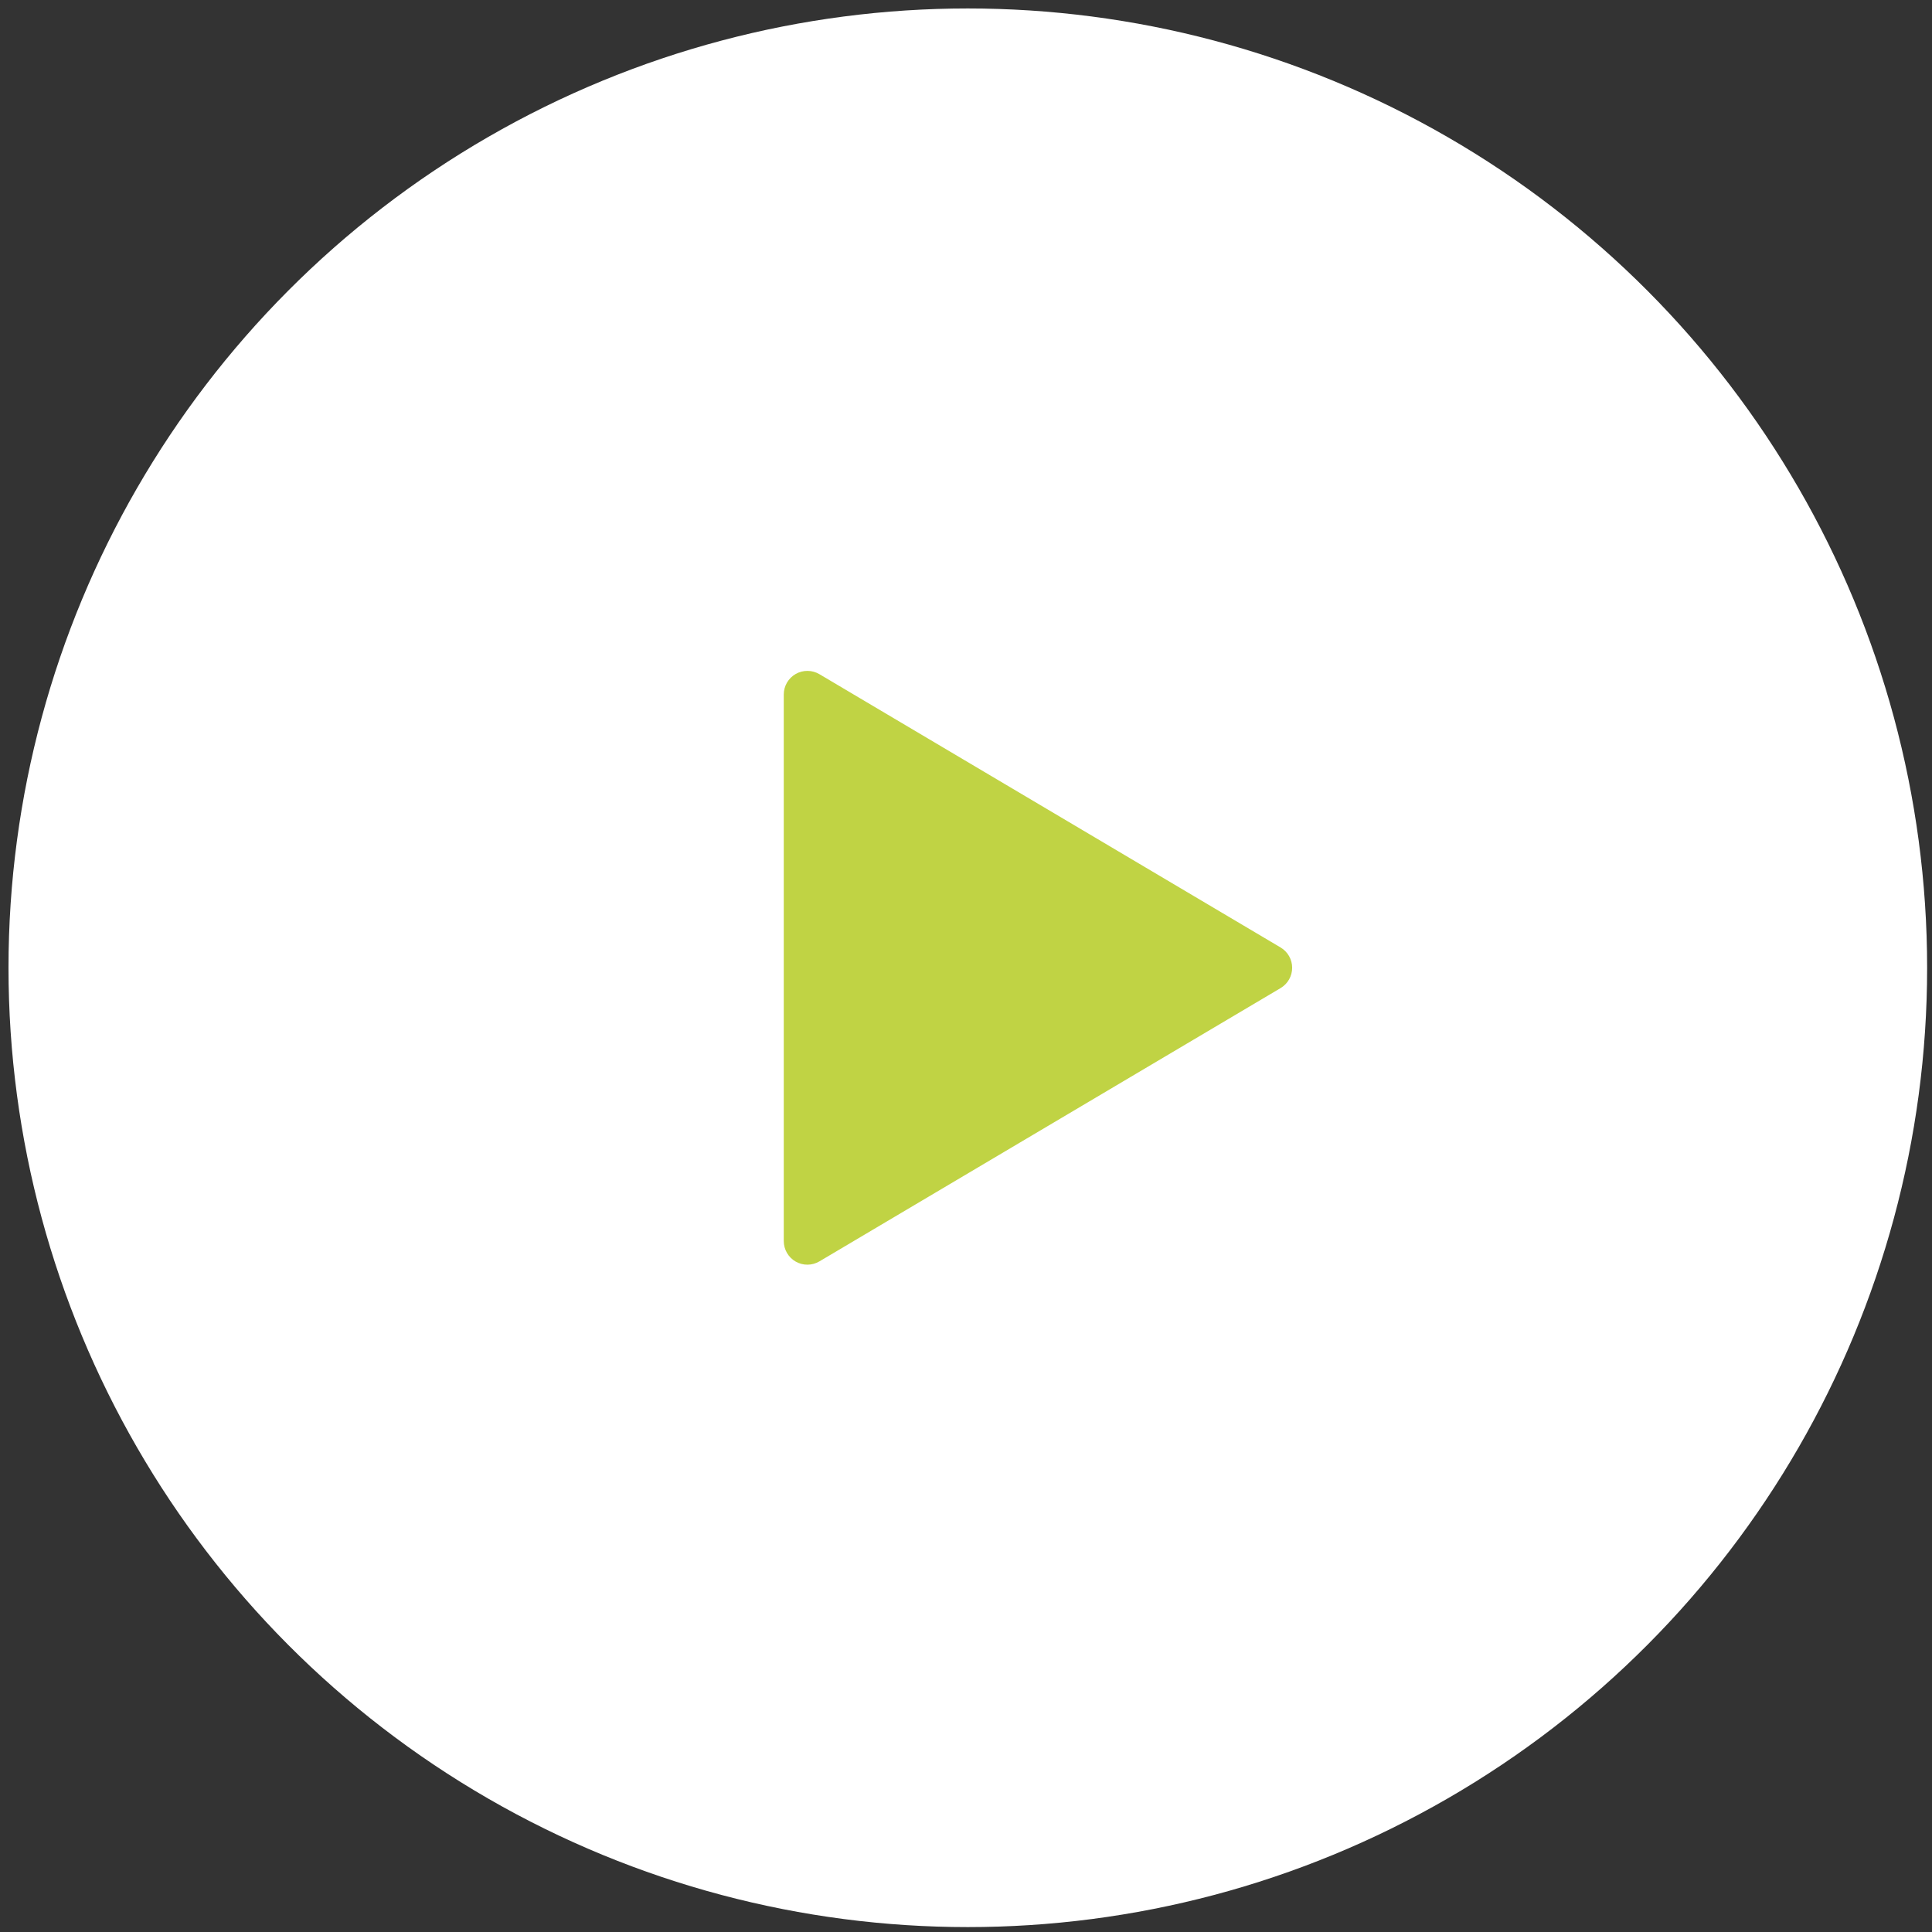
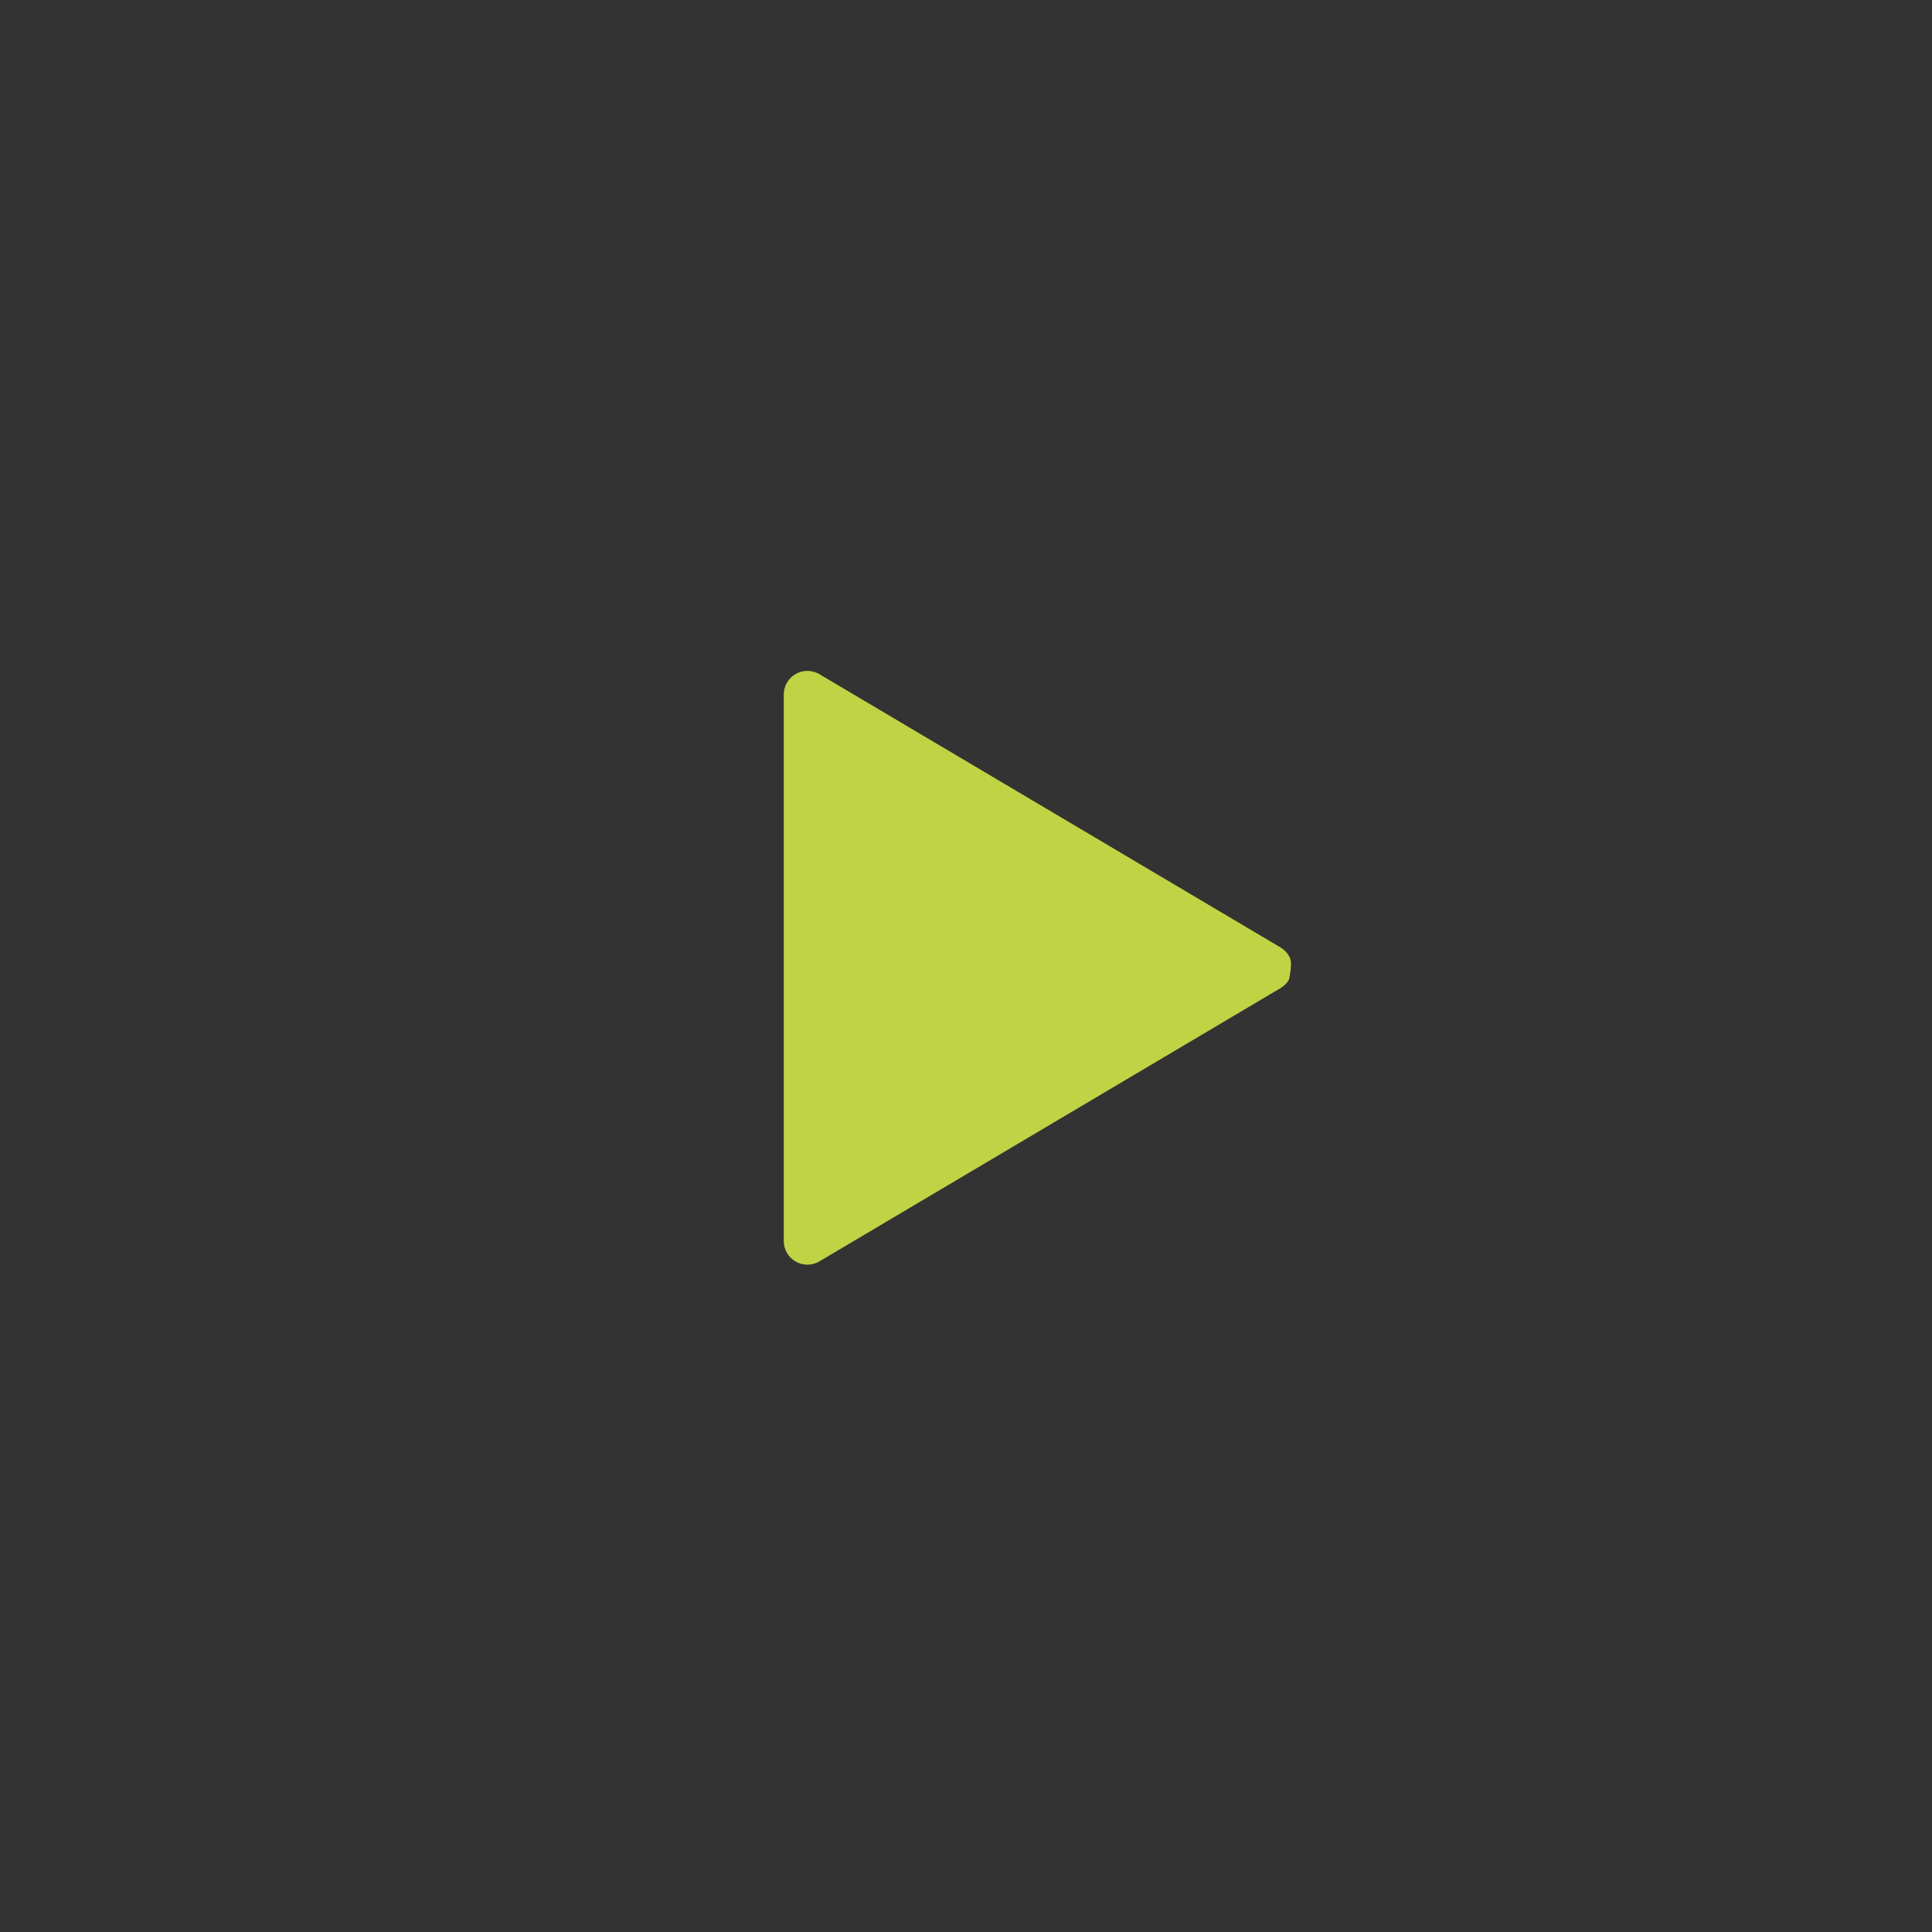
<svg xmlns="http://www.w3.org/2000/svg" width="215" height="215" viewBox="0 0 215 215" fill="none">
  <rect x="0" y="0" width="215" height="215" fill="#333333" stroke="none" />
-   <circle cx="107.702" cy="107.698" r="106.756" fill="white" />
-   <path d="M91.187 75.025C90.788 74.789 90.334 74.662 89.87 74.658C89.407 74.654 88.95 74.773 88.547 75.002C88.145 75.232 87.81 75.564 87.577 75.965C87.344 76.365 87.221 76.821 87.221 77.284V138.112C87.221 138.576 87.344 139.031 87.577 139.432C87.81 139.833 88.145 140.165 88.547 140.394C88.95 140.624 89.407 140.742 89.87 140.738C90.334 140.734 90.788 140.607 91.187 140.371L142.51 109.957C142.902 109.725 143.227 109.394 143.452 108.998C143.678 108.602 143.796 108.154 143.796 107.698C143.796 107.242 143.678 106.795 143.452 106.398C143.227 106.002 142.902 105.672 142.51 105.439L91.187 75.025Z" fill="#C0D344" />
+   <path d="M91.187 75.025C90.788 74.789 90.334 74.662 89.87 74.658C89.407 74.654 88.95 74.773 88.547 75.002C88.145 75.232 87.81 75.564 87.577 75.965C87.344 76.365 87.221 76.821 87.221 77.284V138.112C87.221 138.576 87.344 139.031 87.577 139.432C87.81 139.833 88.145 140.165 88.547 140.394C88.95 140.624 89.407 140.742 89.87 140.738C90.334 140.734 90.788 140.607 91.187 140.371L142.51 109.957C142.902 109.725 143.227 109.394 143.452 108.998C143.796 107.242 143.678 106.795 143.452 106.398C143.227 106.002 142.902 105.672 142.51 105.439L91.187 75.025Z" fill="#C0D344" />
</svg>